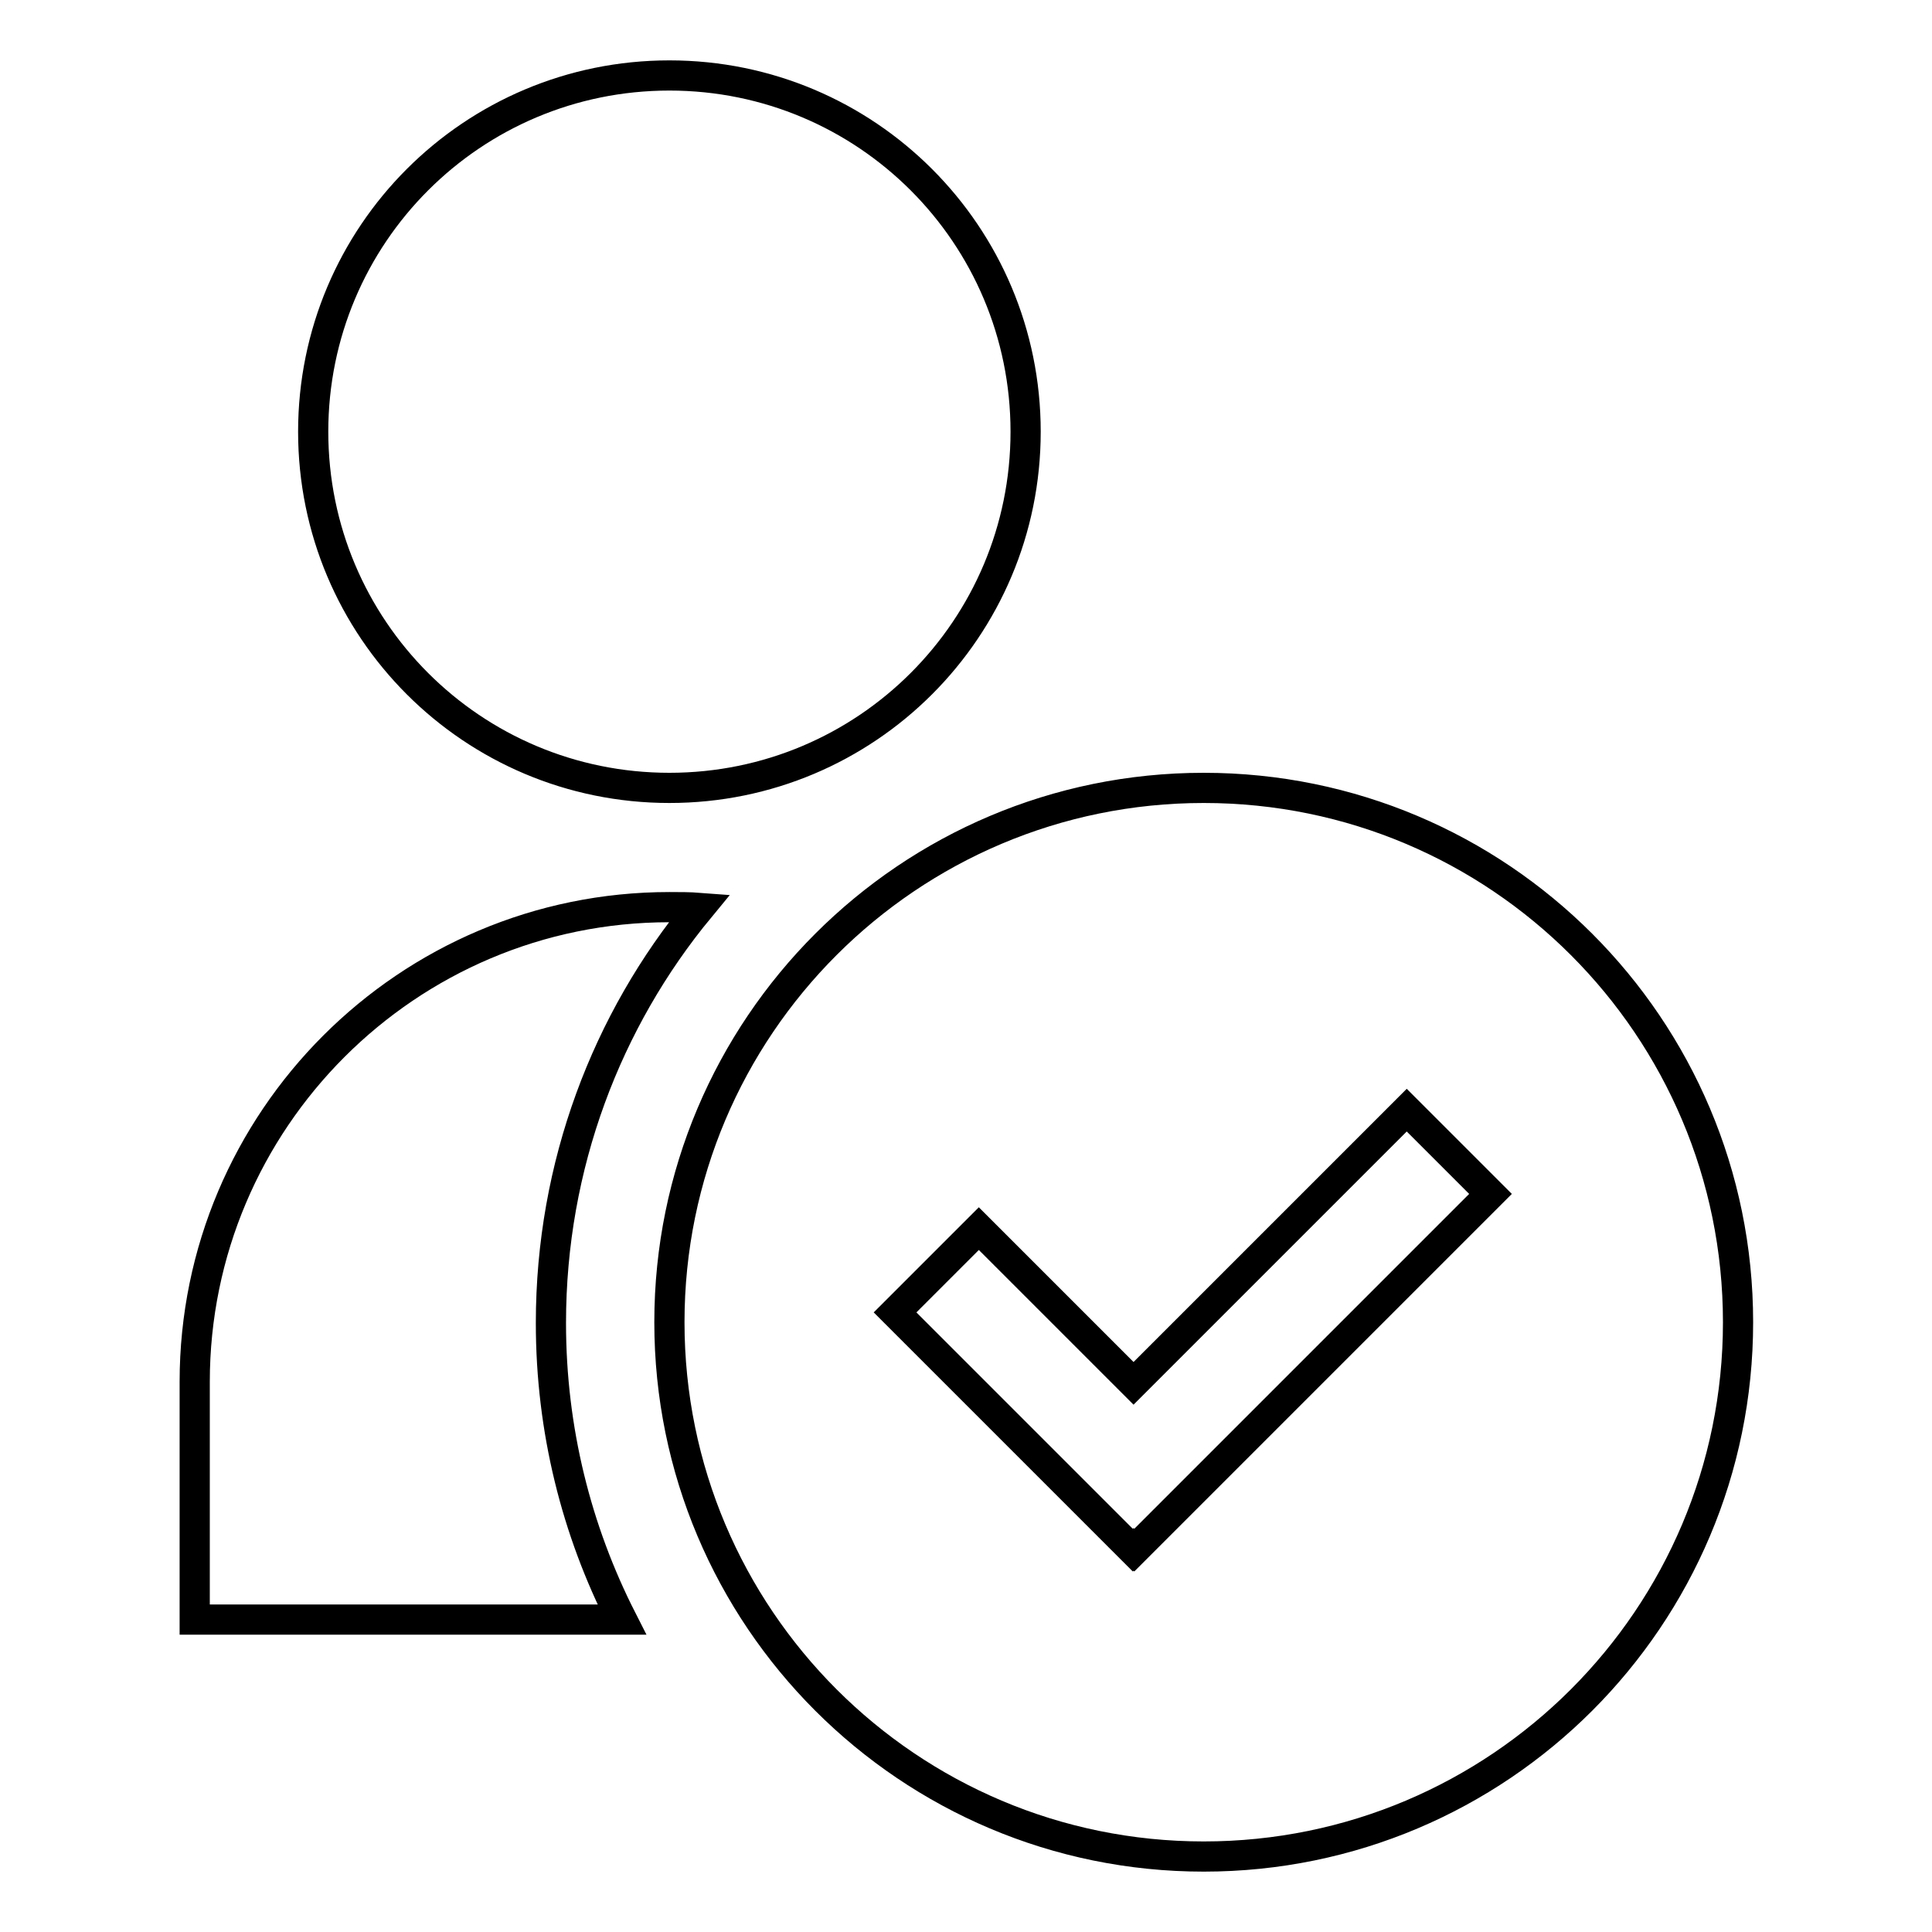
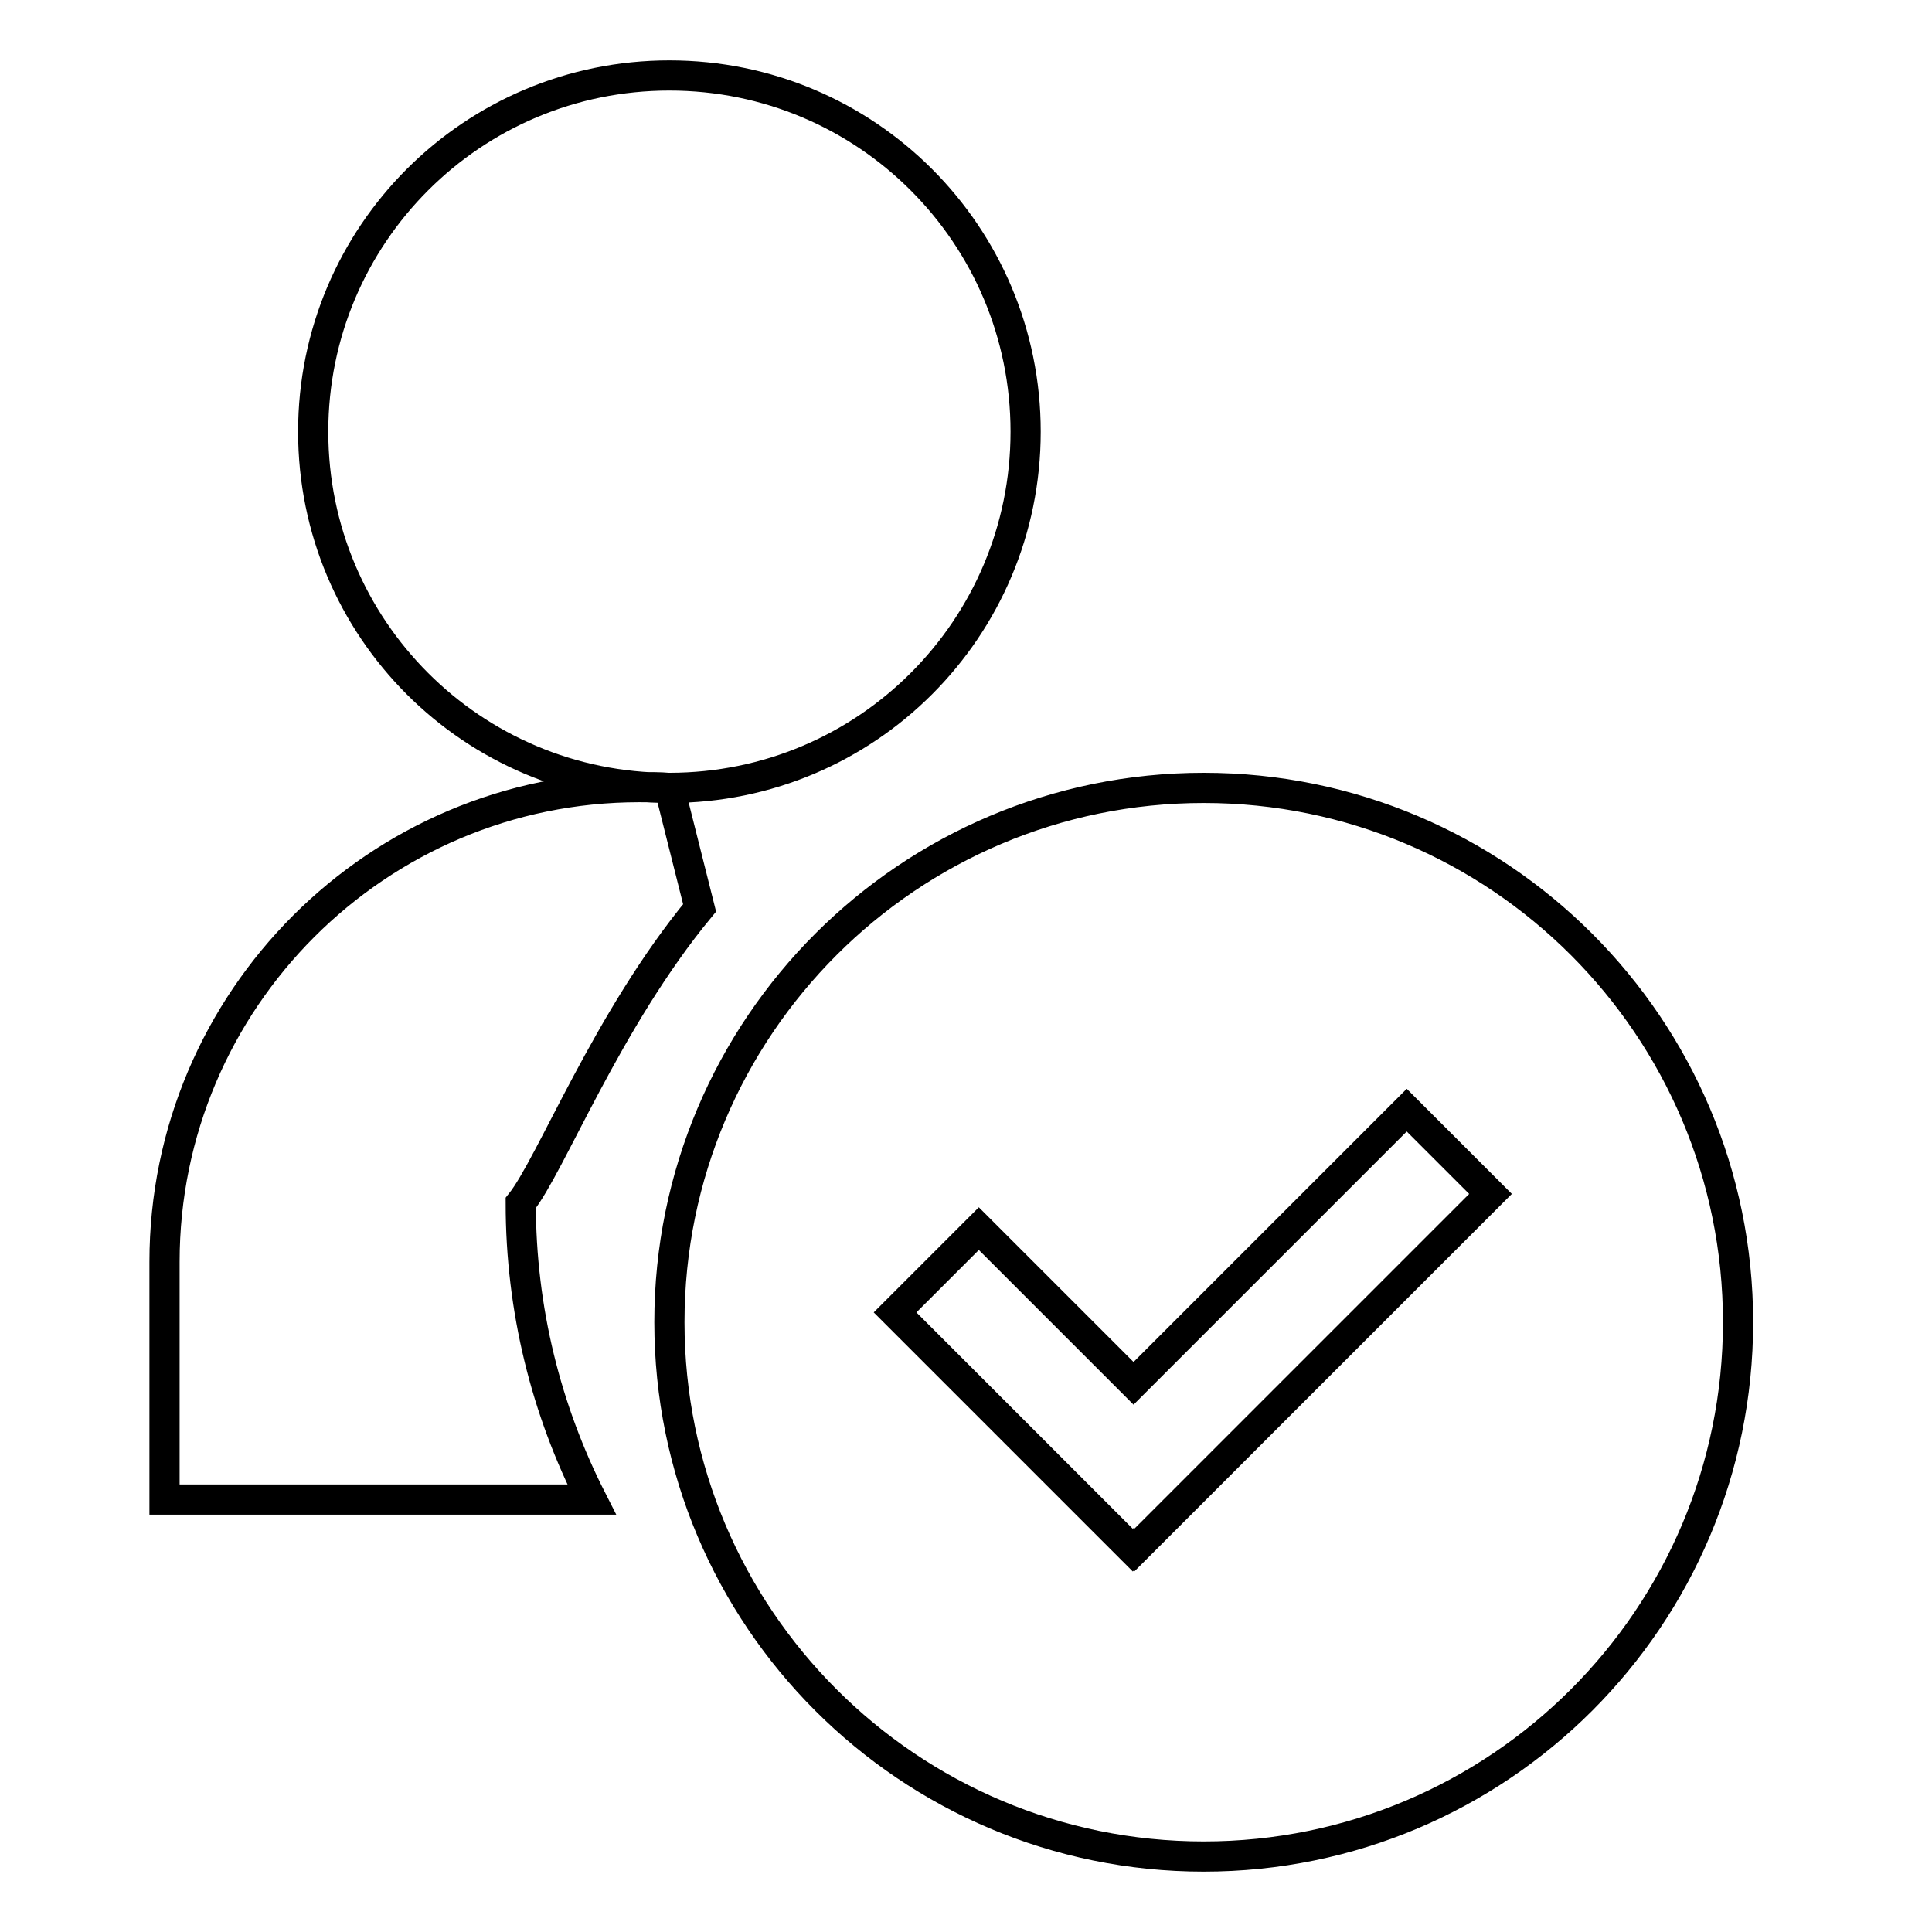
<svg xmlns="http://www.w3.org/2000/svg" version="1.1" x="0px" y="0px" viewBox="0 0 256 256" enable-background="new 0 0 256 256" xml:space="preserve">
  <g>
    <g>
-       <path stroke-width="4" fill-opacity="0" stroke="#000000" d="M88.7,104.4c26.1,0,47.2-21.1,47.2-47.2c0-26.1-21.1-47.2-47.2-47.2c-26.1,0-47.2,21.1-47.2,47.2C41.5,83.3,62.6,104.4,88.7,104.4z M92.7,120.3c-1.3-0.1-2.7-0.1-4-0.1c-34.7,0-62.9,28.2-62.9,62.9v31.5h56.6c-6-11.8-9.4-25.1-9.4-39.3C73,154.4,80.4,135.2,92.7,120.3z M159.5,104.4c-39.1,0-70.8,31.7-70.8,70.8s31.7,70.8,70.8,70.8c39.1,0,70.8-31.7,70.8-70.8S198.6,104.4,159.5,104.4z M150.3,205.4l-0.1-0.1l-0.1,0.1l-31.5-31.5l11.1-11.1l20.5,20.5l36.2-36.2l11.1,11.1L150.3,205.4z" />
+       <path stroke-width="4" fill-opacity="0" stroke="#000000" d="M88.7,104.4c26.1,0,47.2-21.1,47.2-47.2c0-26.1-21.1-47.2-47.2-47.2c-26.1,0-47.2,21.1-47.2,47.2C41.5,83.3,62.6,104.4,88.7,104.4z c-1.3-0.1-2.7-0.1-4-0.1c-34.7,0-62.9,28.2-62.9,62.9v31.5h56.6c-6-11.8-9.4-25.1-9.4-39.3C73,154.4,80.4,135.2,92.7,120.3z M159.5,104.4c-39.1,0-70.8,31.7-70.8,70.8s31.7,70.8,70.8,70.8c39.1,0,70.8-31.7,70.8-70.8S198.6,104.4,159.5,104.4z M150.3,205.4l-0.1-0.1l-0.1,0.1l-31.5-31.5l11.1-11.1l20.5,20.5l36.2-36.2l11.1,11.1L150.3,205.4z" />
    </g>
  </g>
</svg>